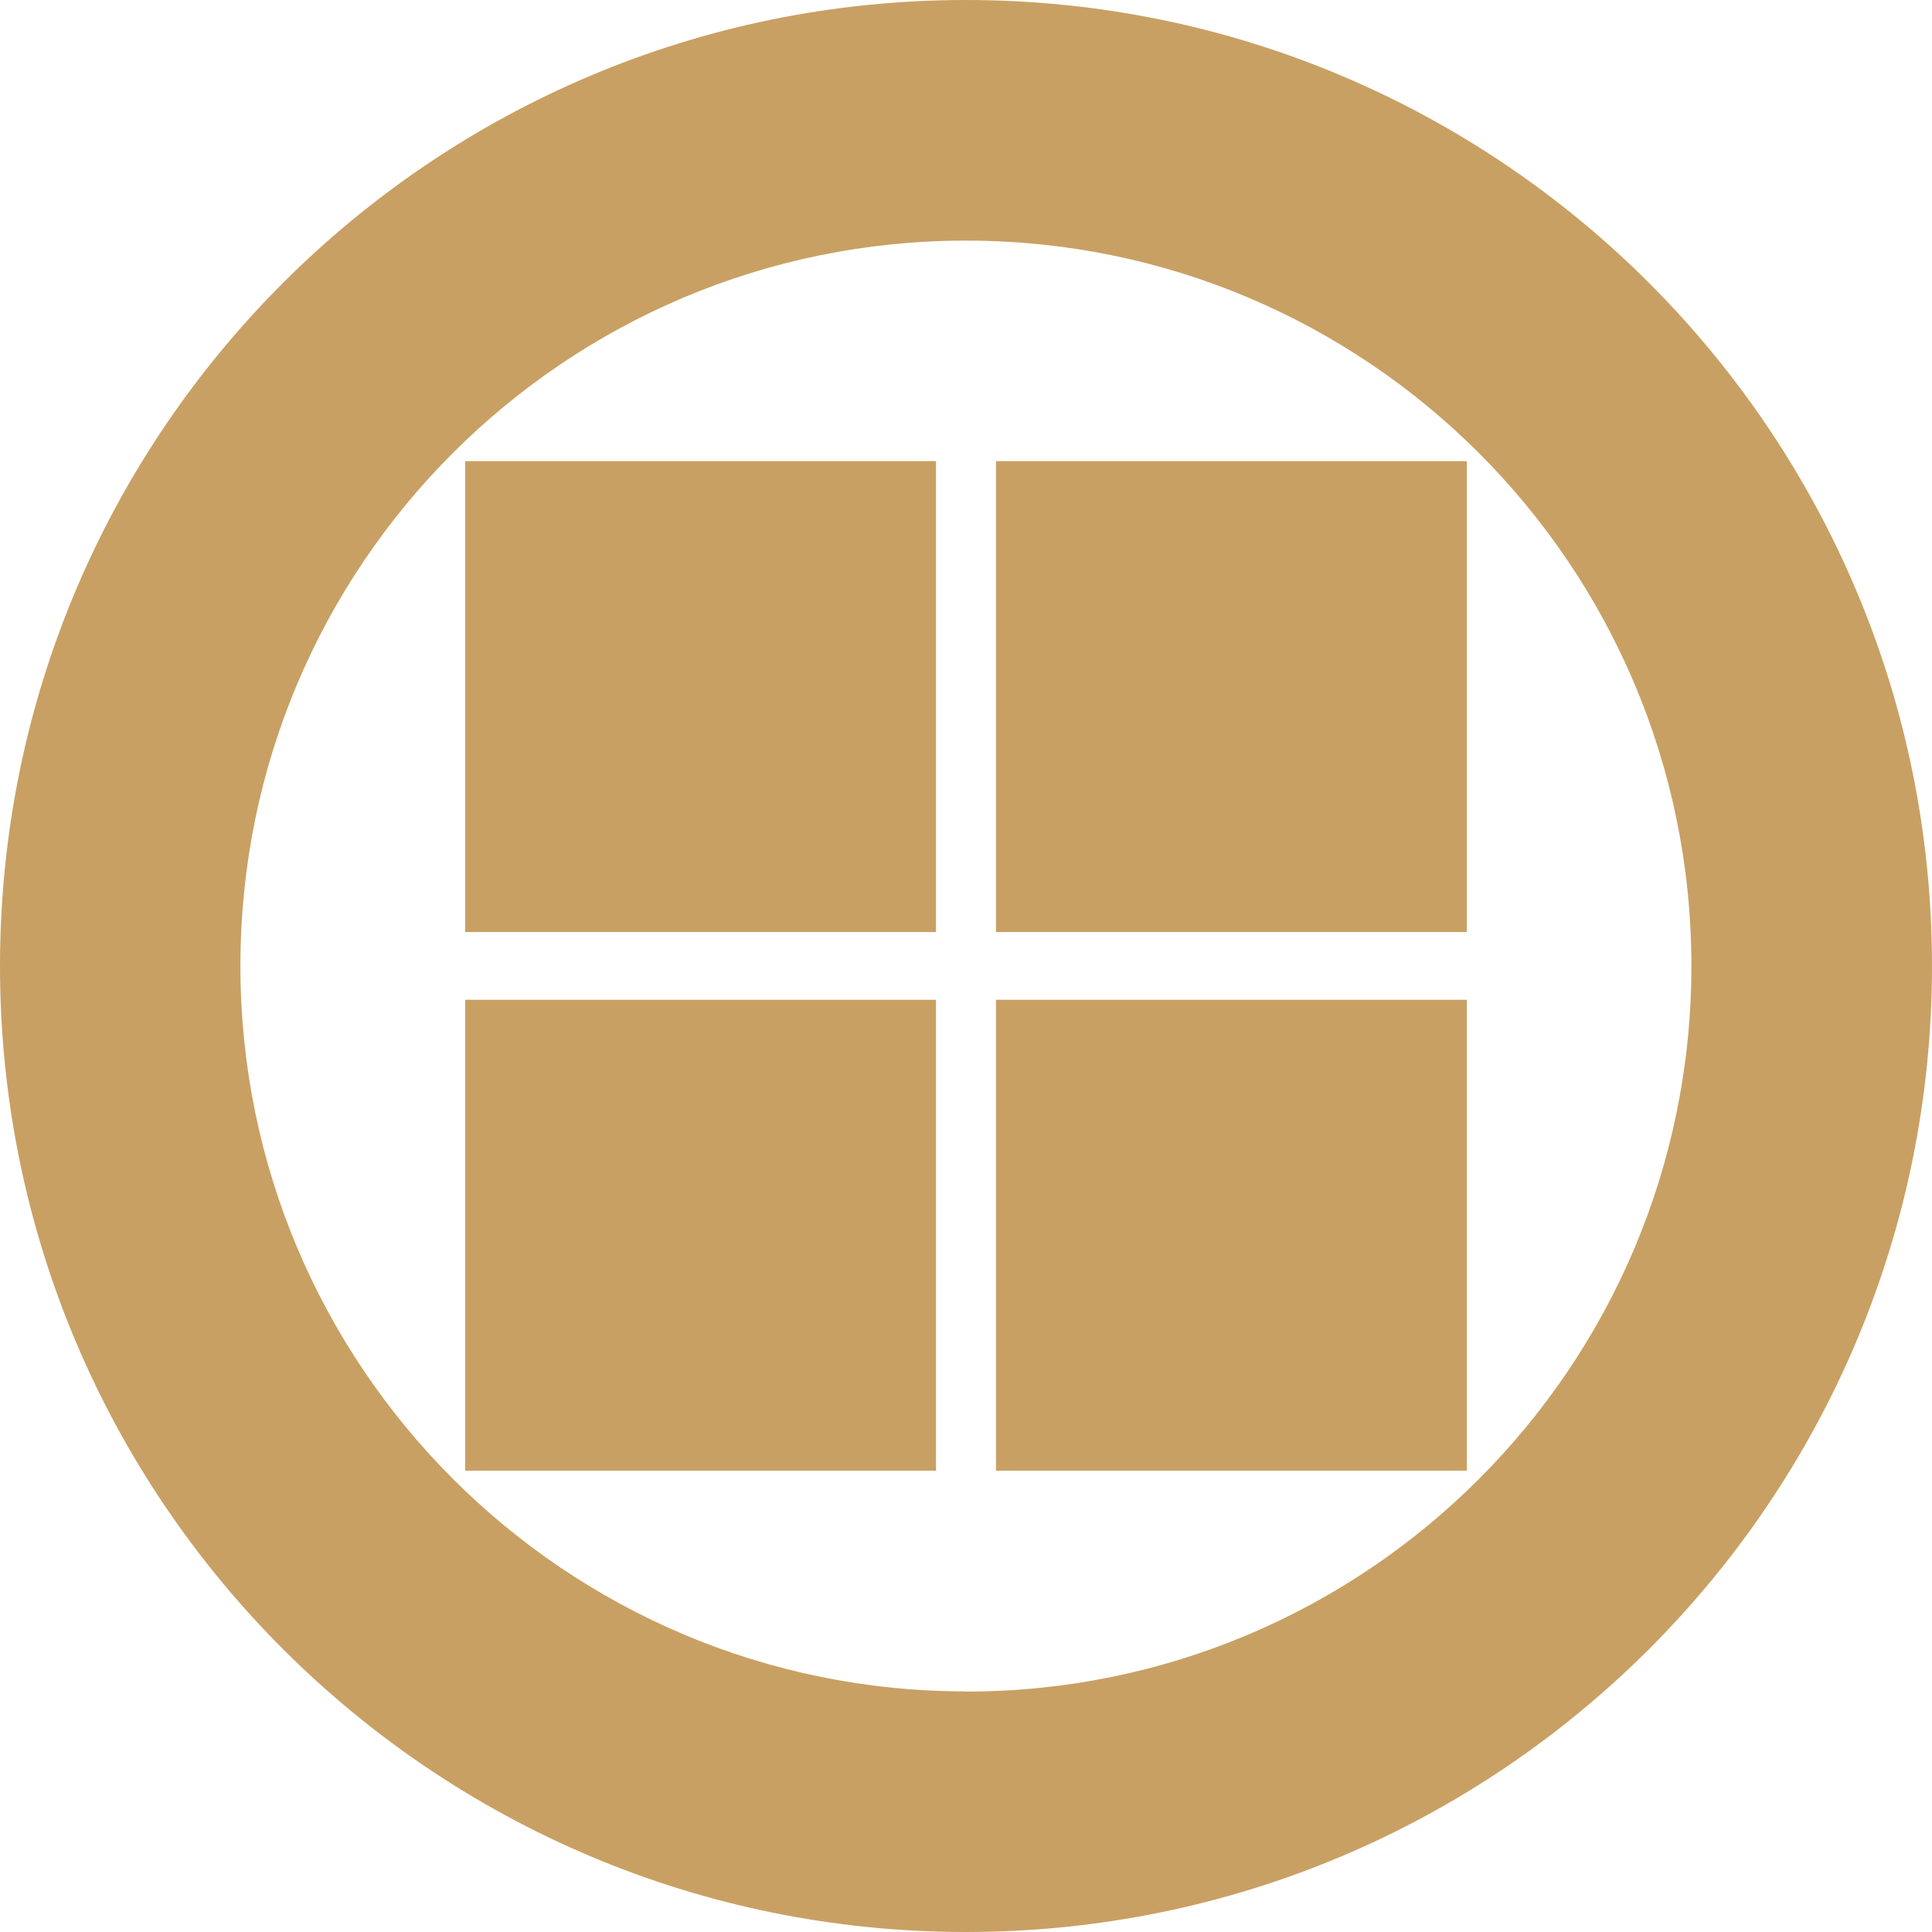
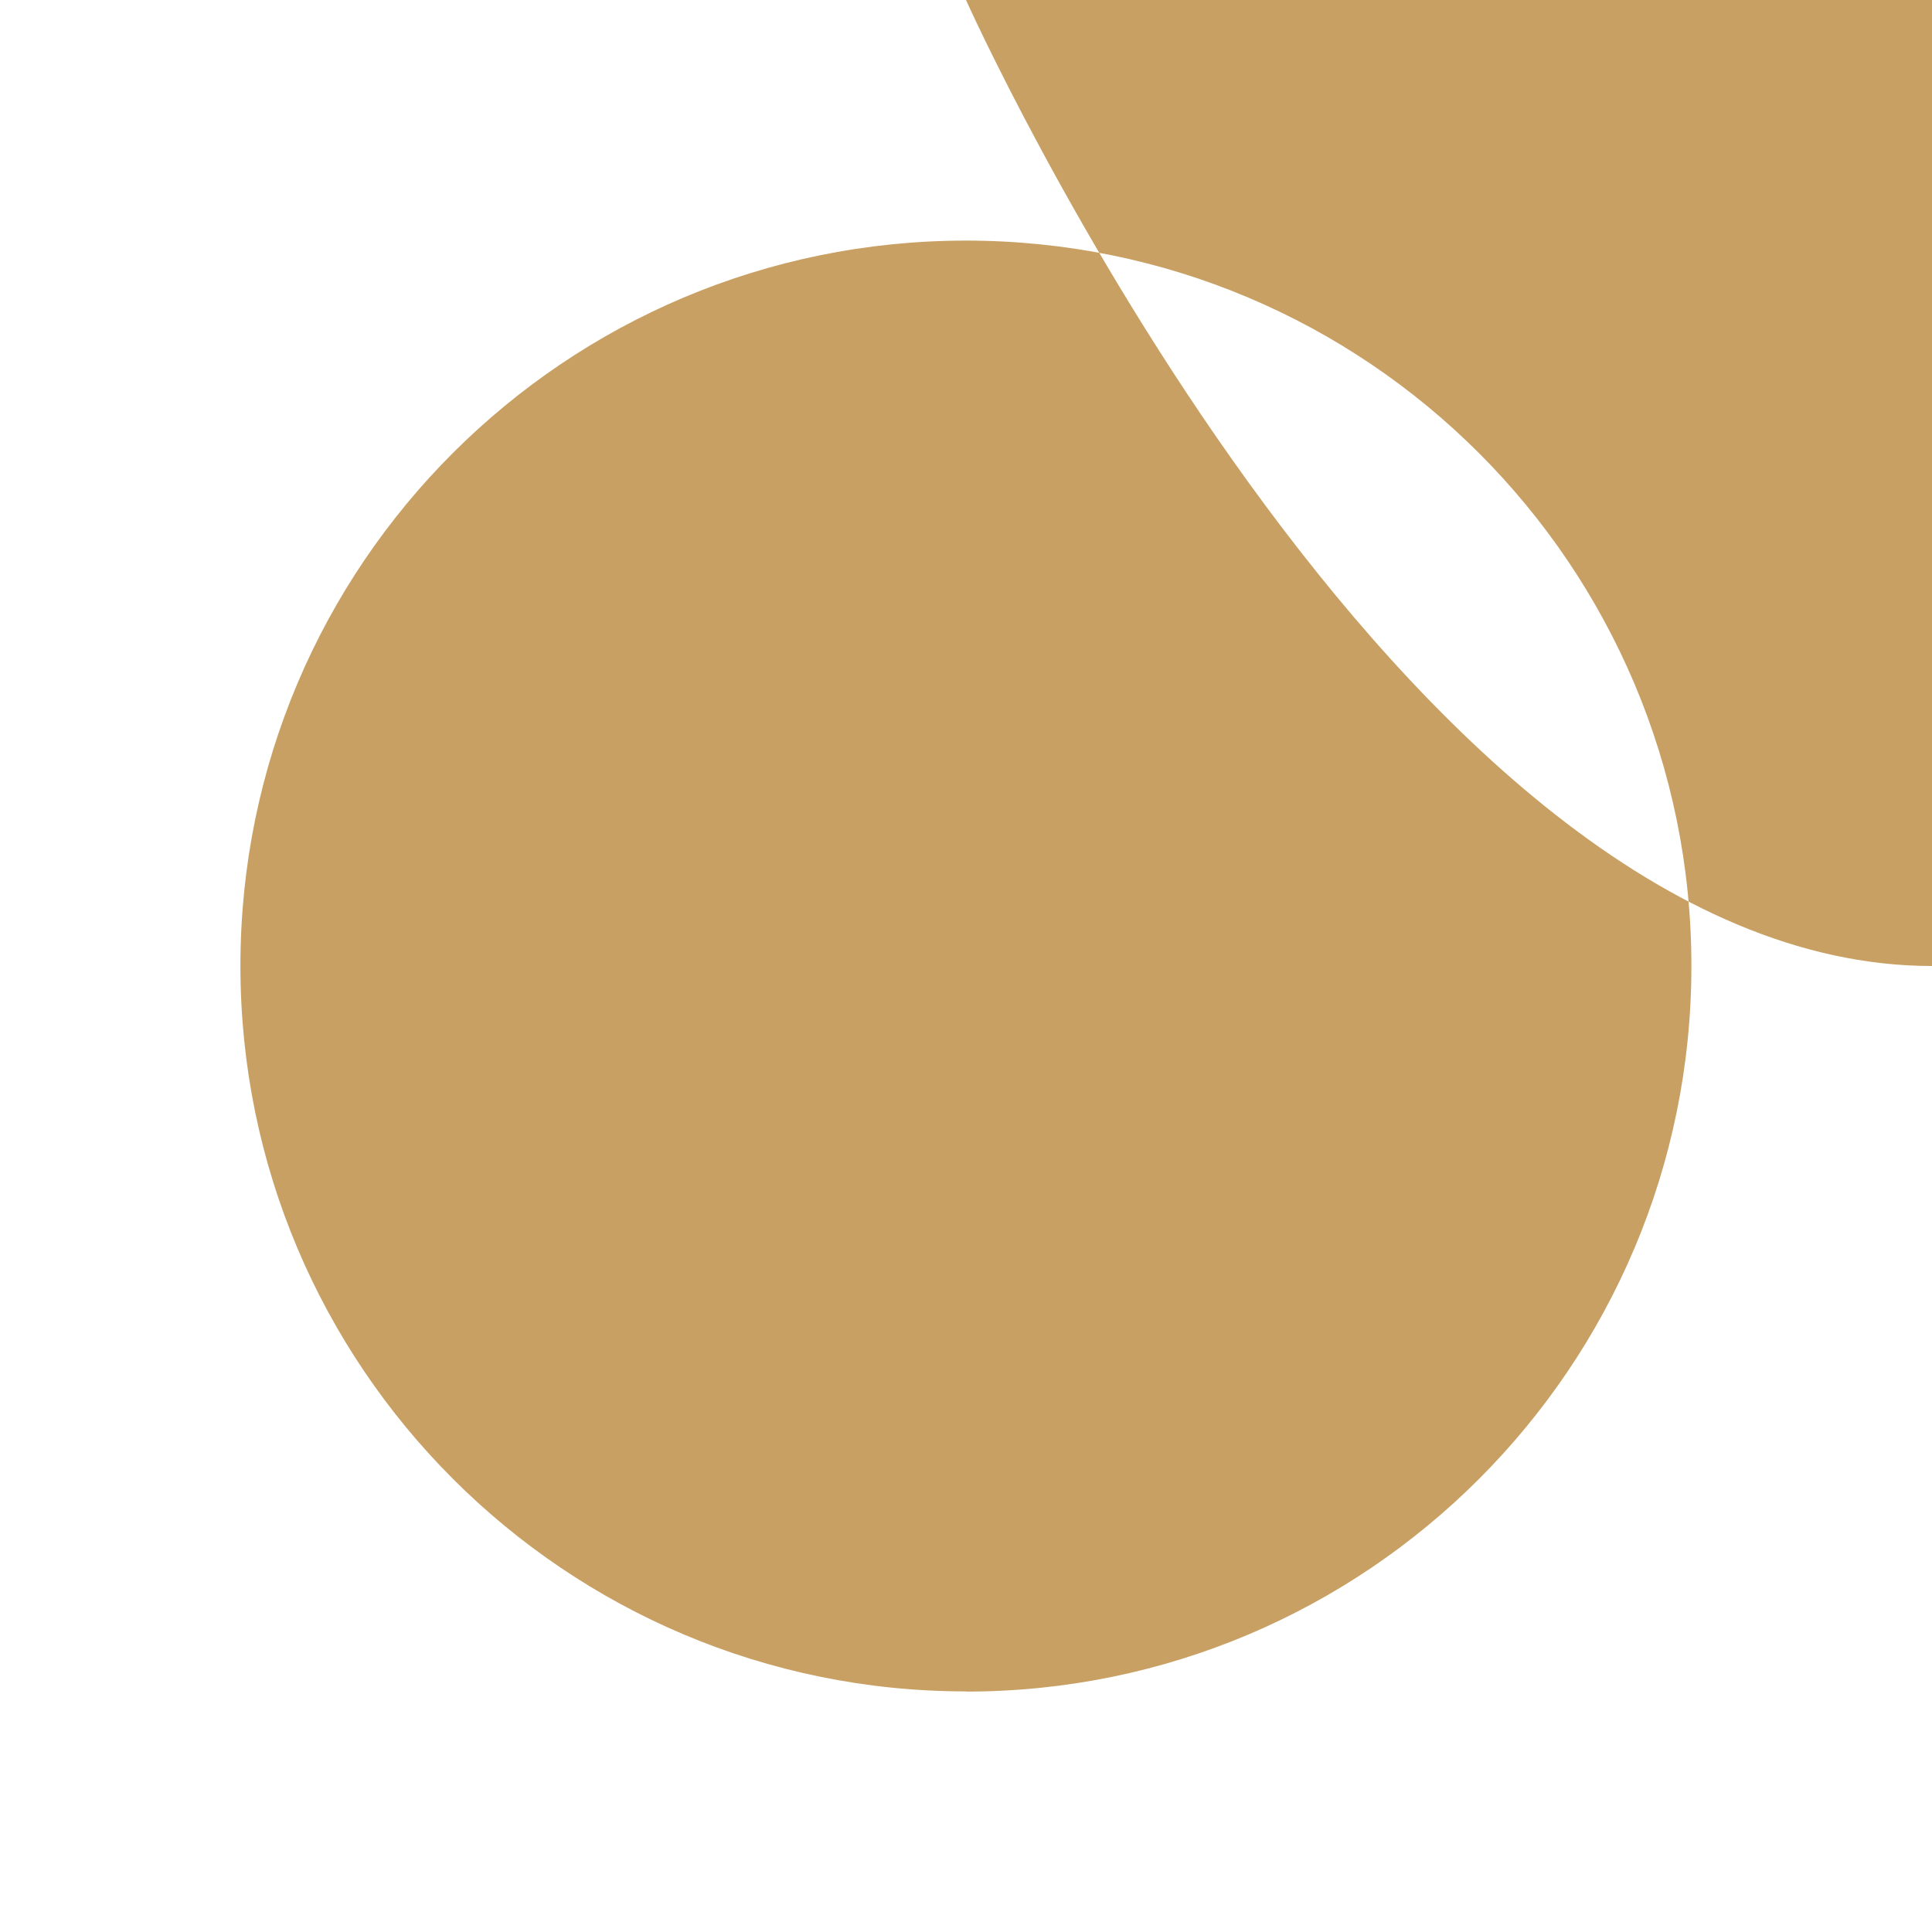
<svg xmlns="http://www.w3.org/2000/svg" id="_圖層_2" data-name="圖層 2" viewBox="0 0 106.96 106.96">
  <defs>
    <style>
      .cls-1 {
        fill: #c9a063;
      }
    </style>
  </defs>
  <g id="_圖" data-name="圖">
    <g>
      <rect class="cls-1" x="25.75" y="25.53" width="26.07" height="26.07" />
-       <rect class="cls-1" x="25.75" y="55.35" width="26.07" height="26.07" />
-       <rect class="cls-1" x="55.14" y="25.53" width="26.07" height="26.07" />
-       <rect class="cls-1" x="55.14" y="55.35" width="26.07" height="26.07" />
-       <path class="cls-1" d="M53.48,93.64c-22.18,0-40.17-17.98-40.17-40.17S31.3,13.32,53.48,13.32s40.16,17.98,40.16,40.16-17.98,40.17-40.16,40.17M53.48,0C23.94,0,0,23.95,0,53.48s23.94,53.48,53.48,53.48,53.48-23.94,53.48-53.48S83.01,0,53.48,0" />
+       <path class="cls-1" d="M53.48,93.64c-22.18,0-40.17-17.98-40.17-40.17S31.3,13.32,53.48,13.32s40.16,17.98,40.16,40.16-17.98,40.17-40.16,40.17M53.48,0s23.94,53.48,53.48,53.48,53.48-23.94,53.48-53.48S83.01,0,53.48,0" />
    </g>
  </g>
</svg>